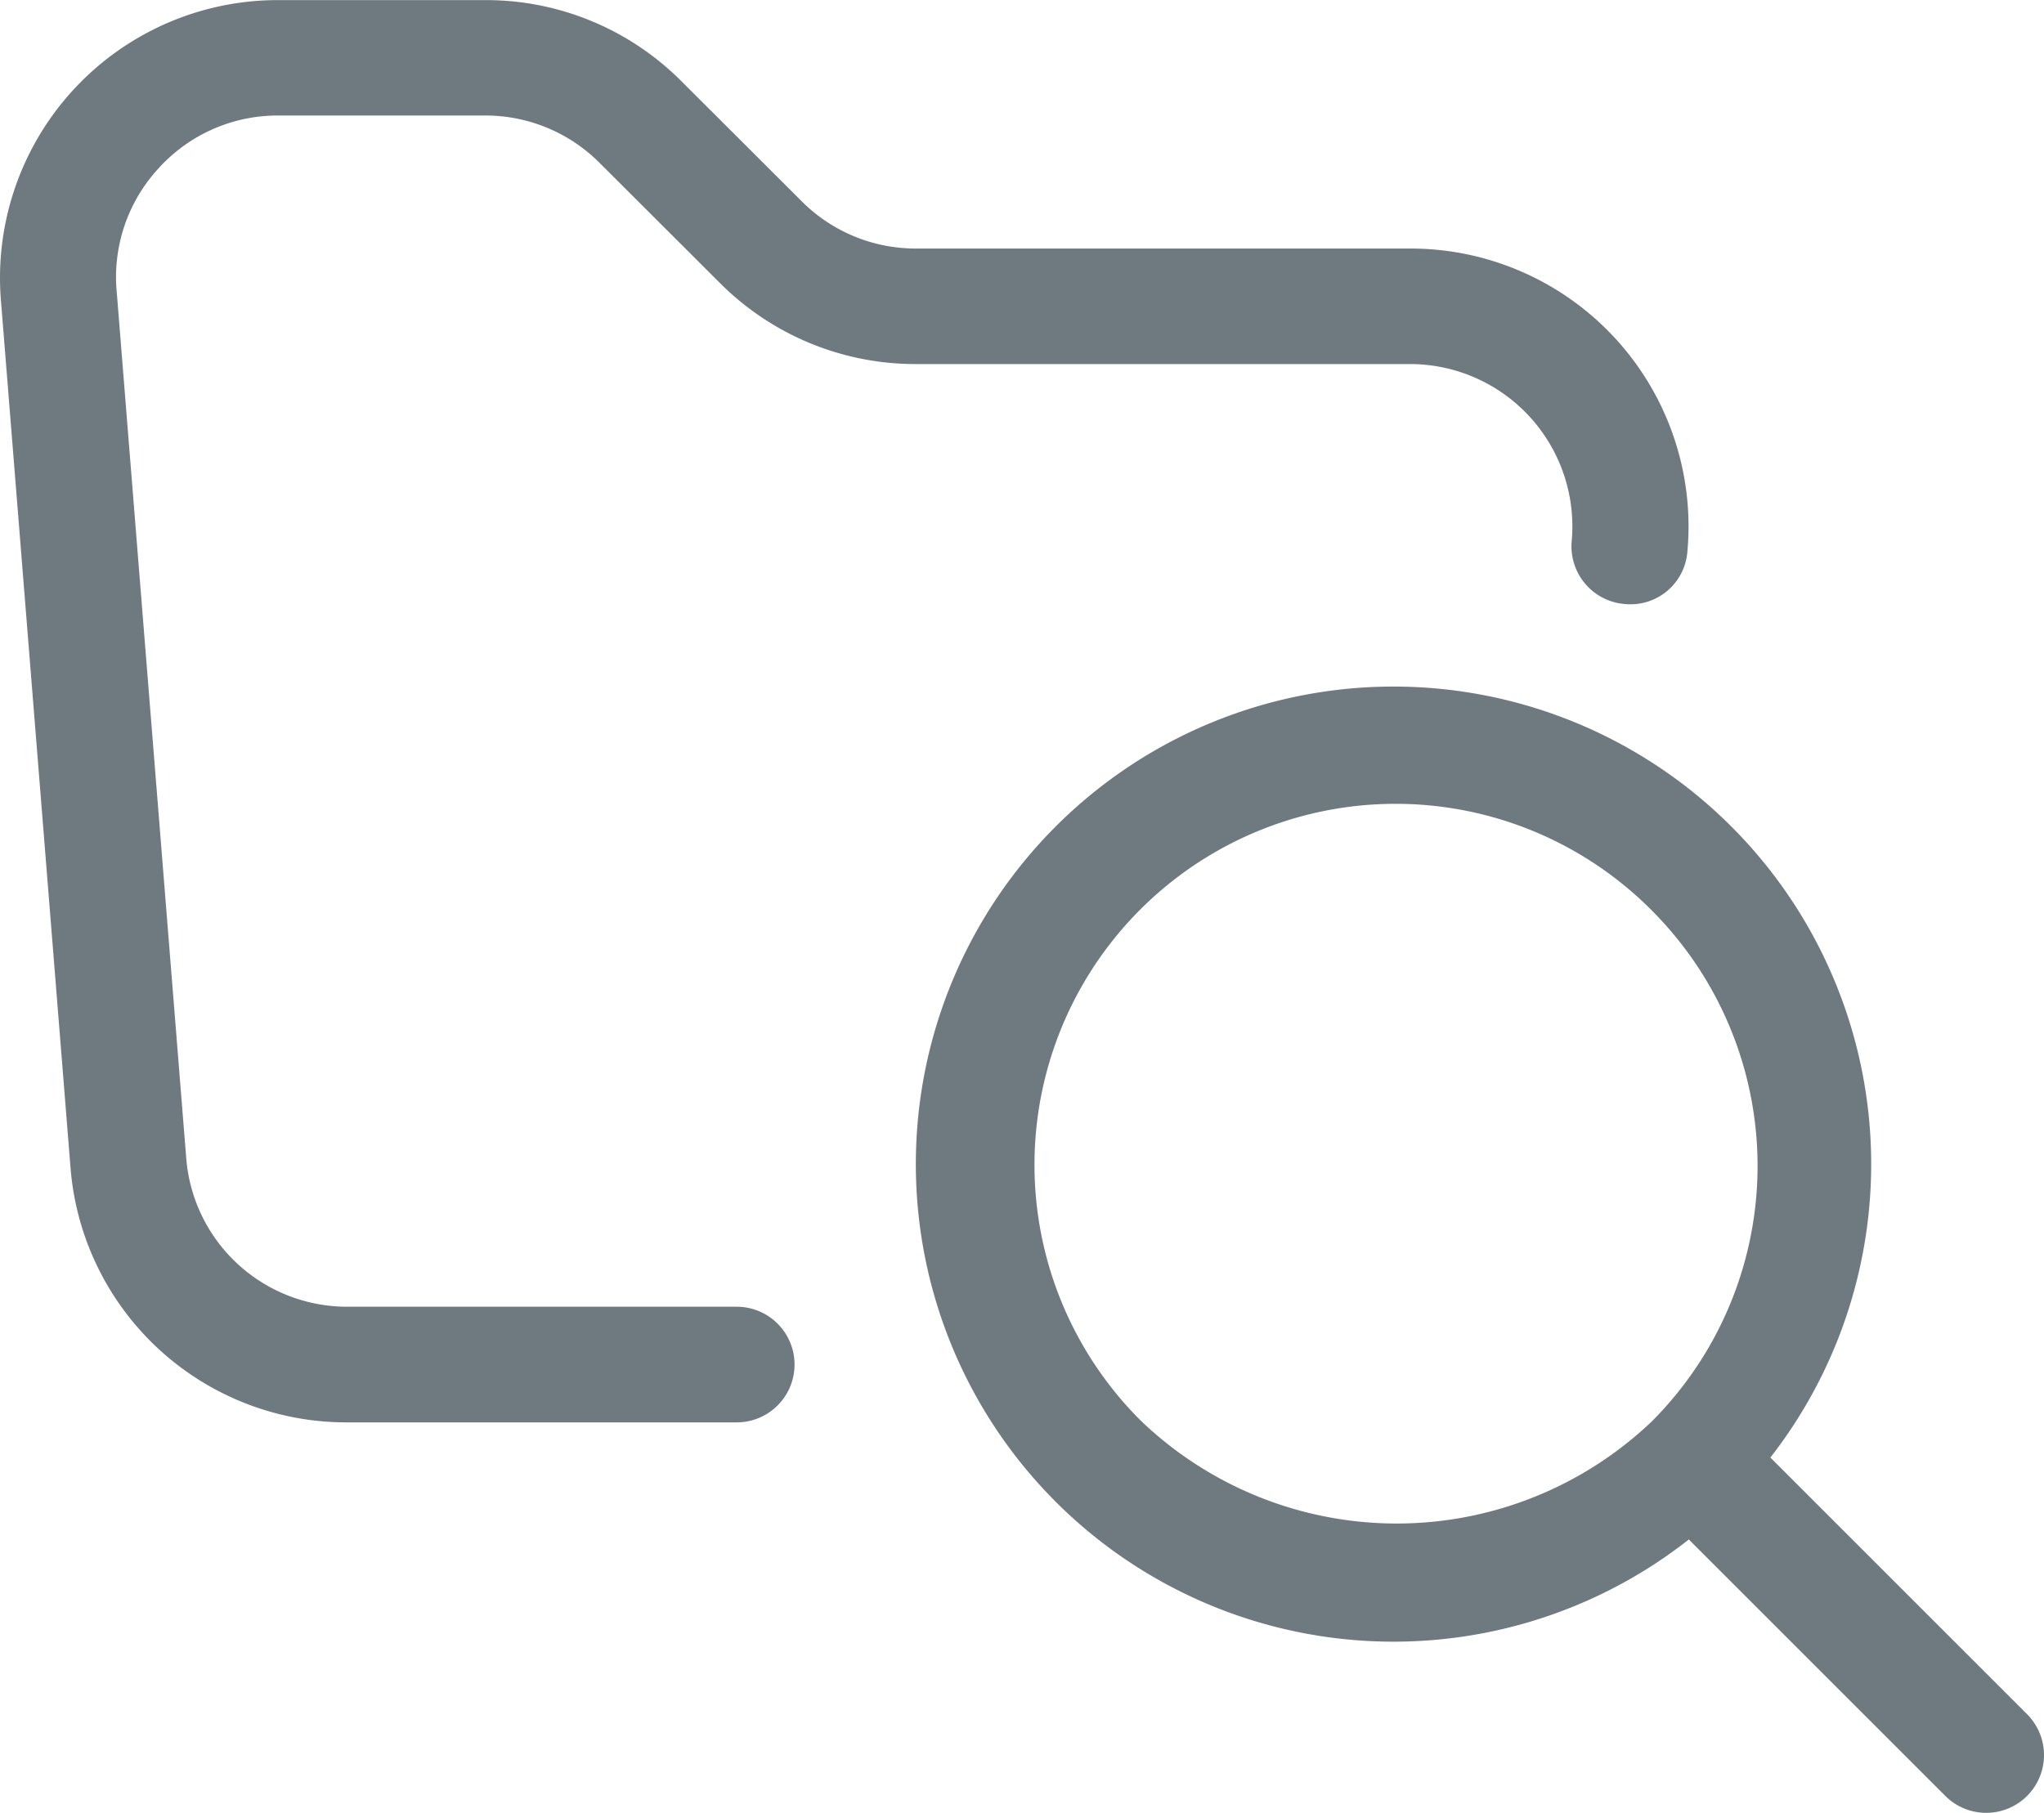
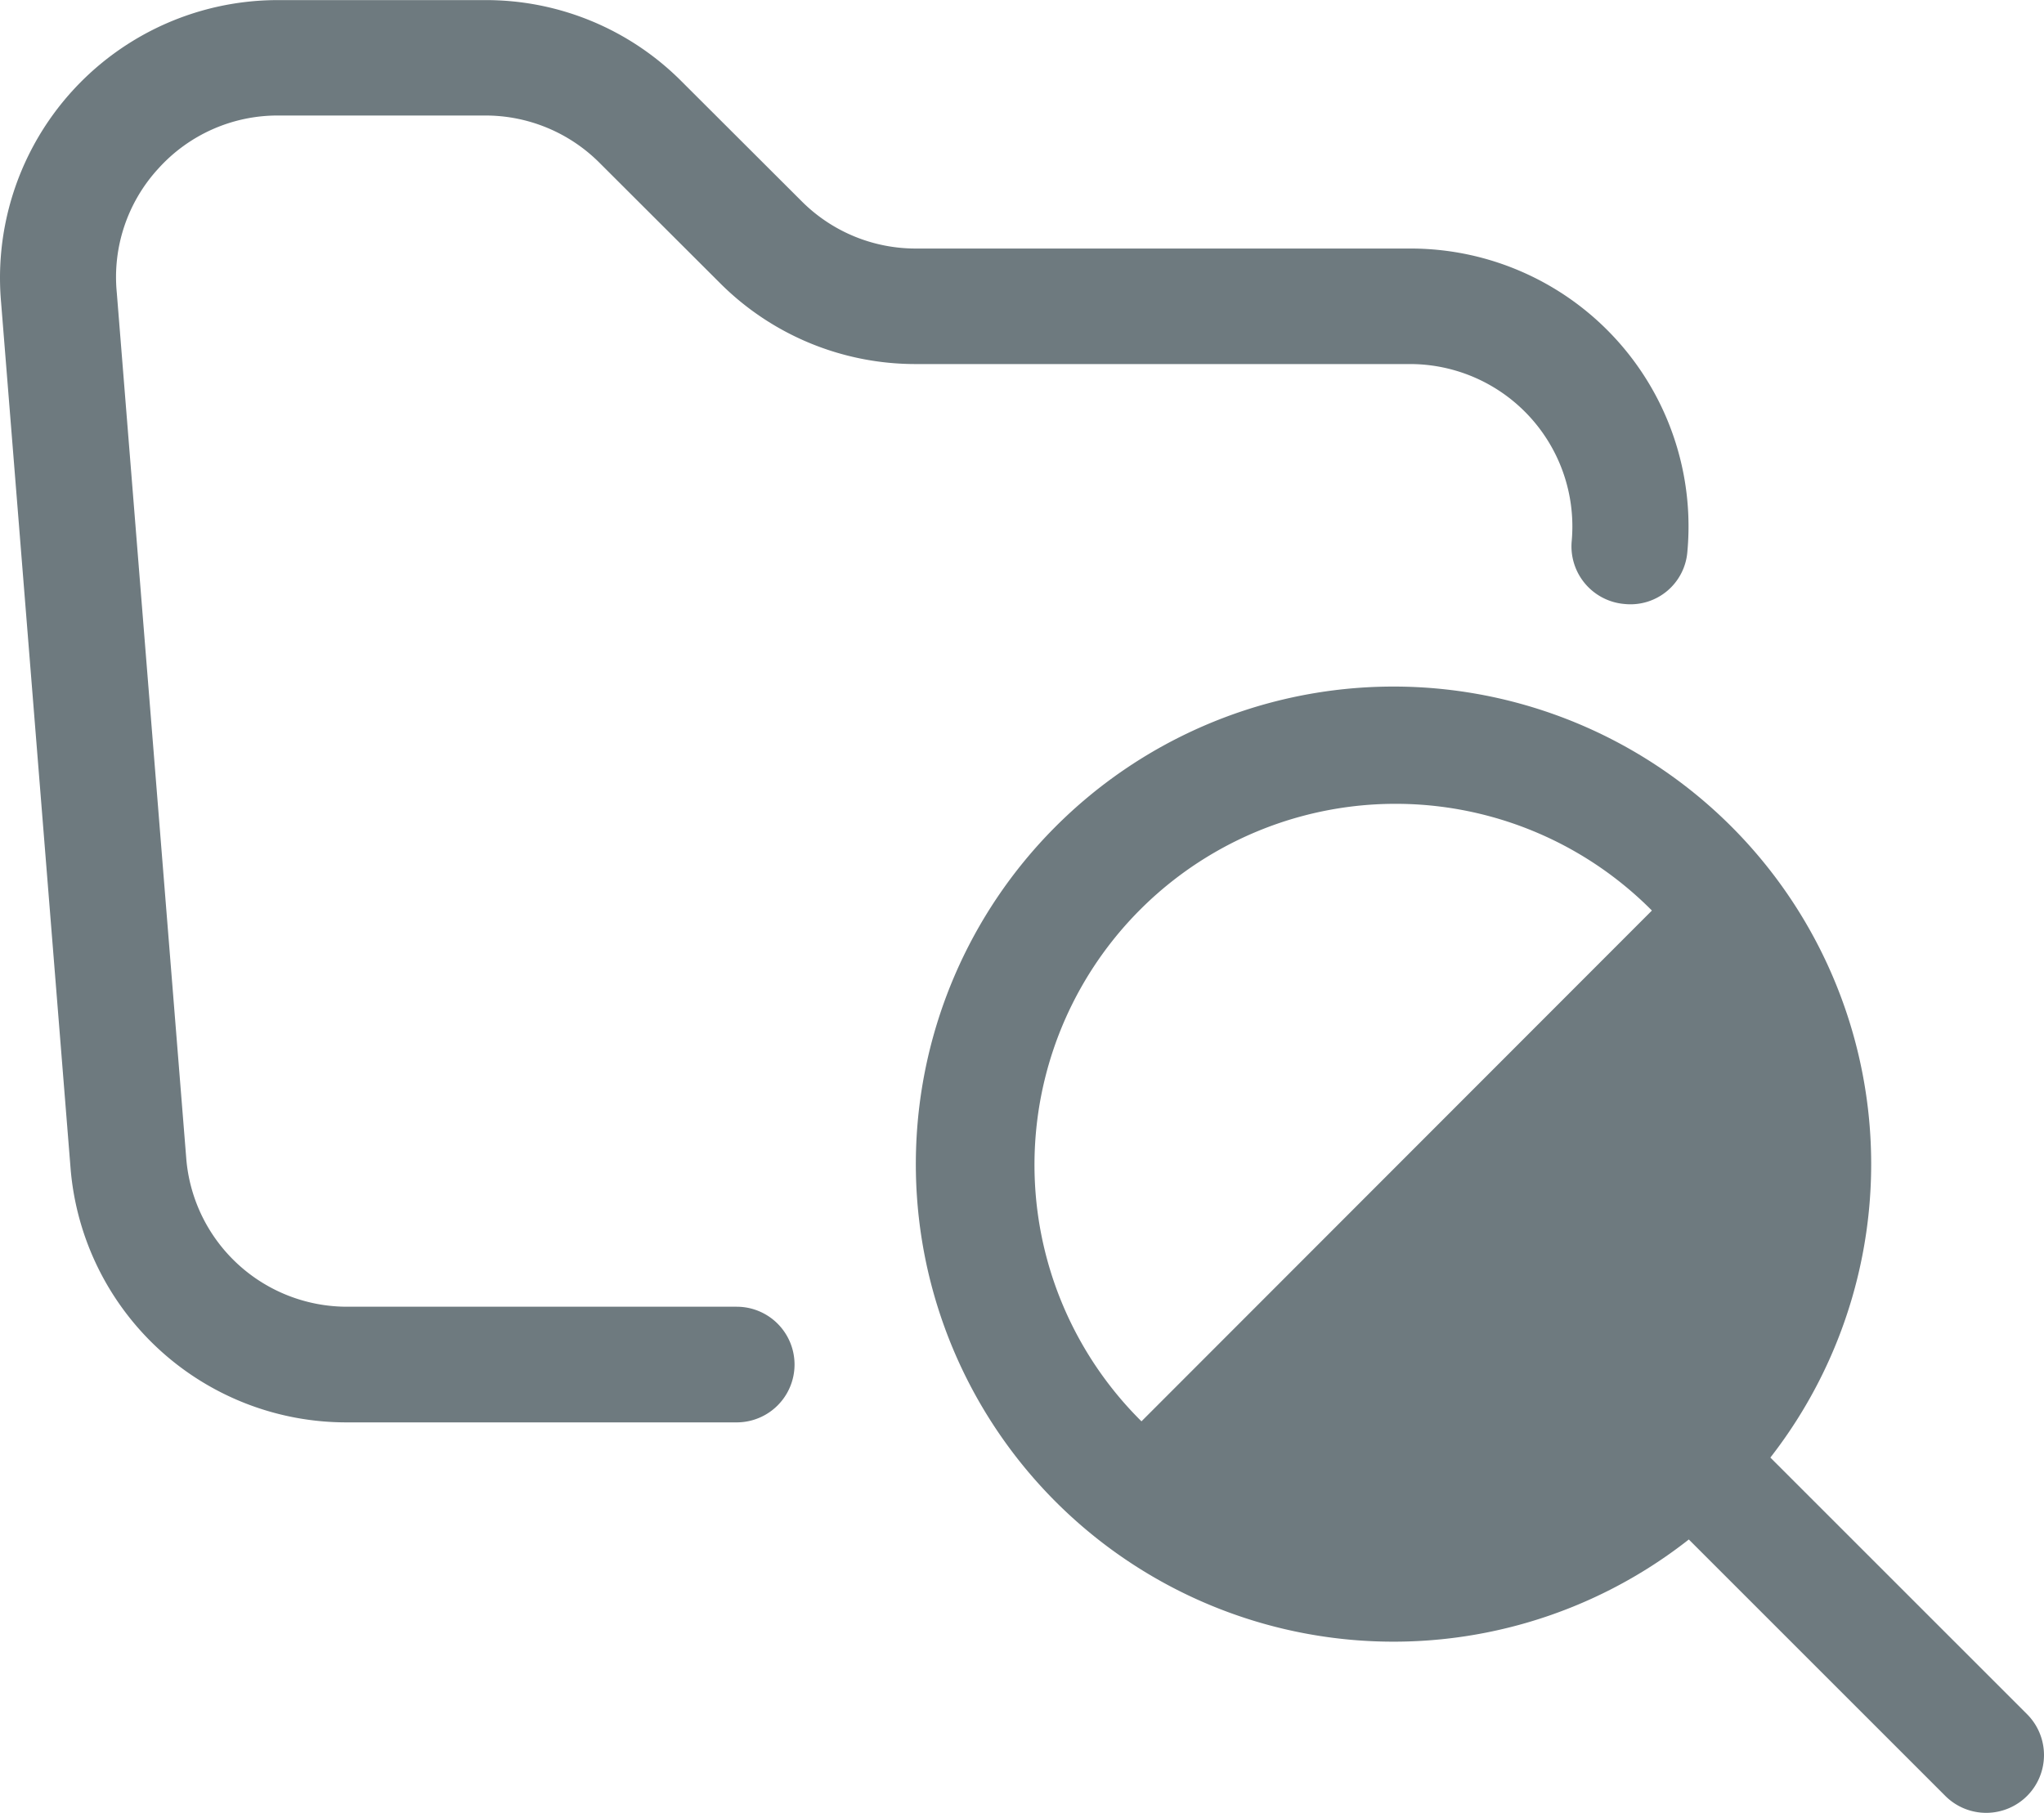
<svg xmlns="http://www.w3.org/2000/svg" width="104.996" height="93.144" viewBox="0 0 104.996 93.144">
-   <path d="M9.539,11.246a8.24,8.24,0,0,0-2.144,6.383L10.97,62.194a8.289,8.289,0,0,0,8.274,7.541H39.239a2.971,2.971,0,0,1,0,5.942H19.244A14.211,14.211,0,0,1,5.028,62.709L1.453,18.143A14.271,14.271,0,0,1,15.674,2.6H26.315a14.167,14.167,0,0,1,10.1,4.184l6.15,6.14a8.269,8.269,0,0,0,5.893,2.441H73.832A14.276,14.276,0,0,1,88.073,30.939a2.931,2.931,0,0,1-3.229,2.689A2.971,2.971,0,0,1,82.131,30.4a8.344,8.344,0,0,0-8.3-9.1H48.459a14.182,14.182,0,0,1-10.092-4.174l-6.16-6.15a8.274,8.274,0,0,0-5.893-2.446H15.694A8.245,8.245,0,0,0,9.539,11.246ZM105.523,94.87a2.971,2.971,0,0,1-4.2,0L88.147,81.694a24.537,24.537,0,1,1,4.189-4.209l13.186,13.186a2.971,2.971,0,0,1,0,4.2ZM86.251,49.379A18.549,18.549,0,1,0,60.031,75.623a18.99,18.99,0,0,0,26.219,0,18.574,18.574,0,0,0,0-26.244Z" transform="translate(-1.396 -2.595)" fill="#4a595f" opacity="0.8" />
+   <path d="M9.539,11.246a8.24,8.24,0,0,0-2.144,6.383L10.97,62.194a8.289,8.289,0,0,0,8.274,7.541H39.239a2.971,2.971,0,0,1,0,5.942H19.244A14.211,14.211,0,0,1,5.028,62.709L1.453,18.143A14.271,14.271,0,0,1,15.674,2.6H26.315a14.167,14.167,0,0,1,10.1,4.184l6.15,6.14a8.269,8.269,0,0,0,5.893,2.441H73.832A14.276,14.276,0,0,1,88.073,30.939a2.931,2.931,0,0,1-3.229,2.689A2.971,2.971,0,0,1,82.131,30.4a8.344,8.344,0,0,0-8.3-9.1H48.459a14.182,14.182,0,0,1-10.092-4.174l-6.16-6.15a8.274,8.274,0,0,0-5.893-2.446H15.694A8.245,8.245,0,0,0,9.539,11.246ZM105.523,94.87a2.971,2.971,0,0,1-4.2,0L88.147,81.694a24.537,24.537,0,1,1,4.189-4.209l13.186,13.186a2.971,2.971,0,0,1,0,4.2ZM86.251,49.379A18.549,18.549,0,1,0,60.031,75.623Z" transform="translate(-1.396 -2.595)" fill="#4a595f" opacity="0.8" />
</svg>